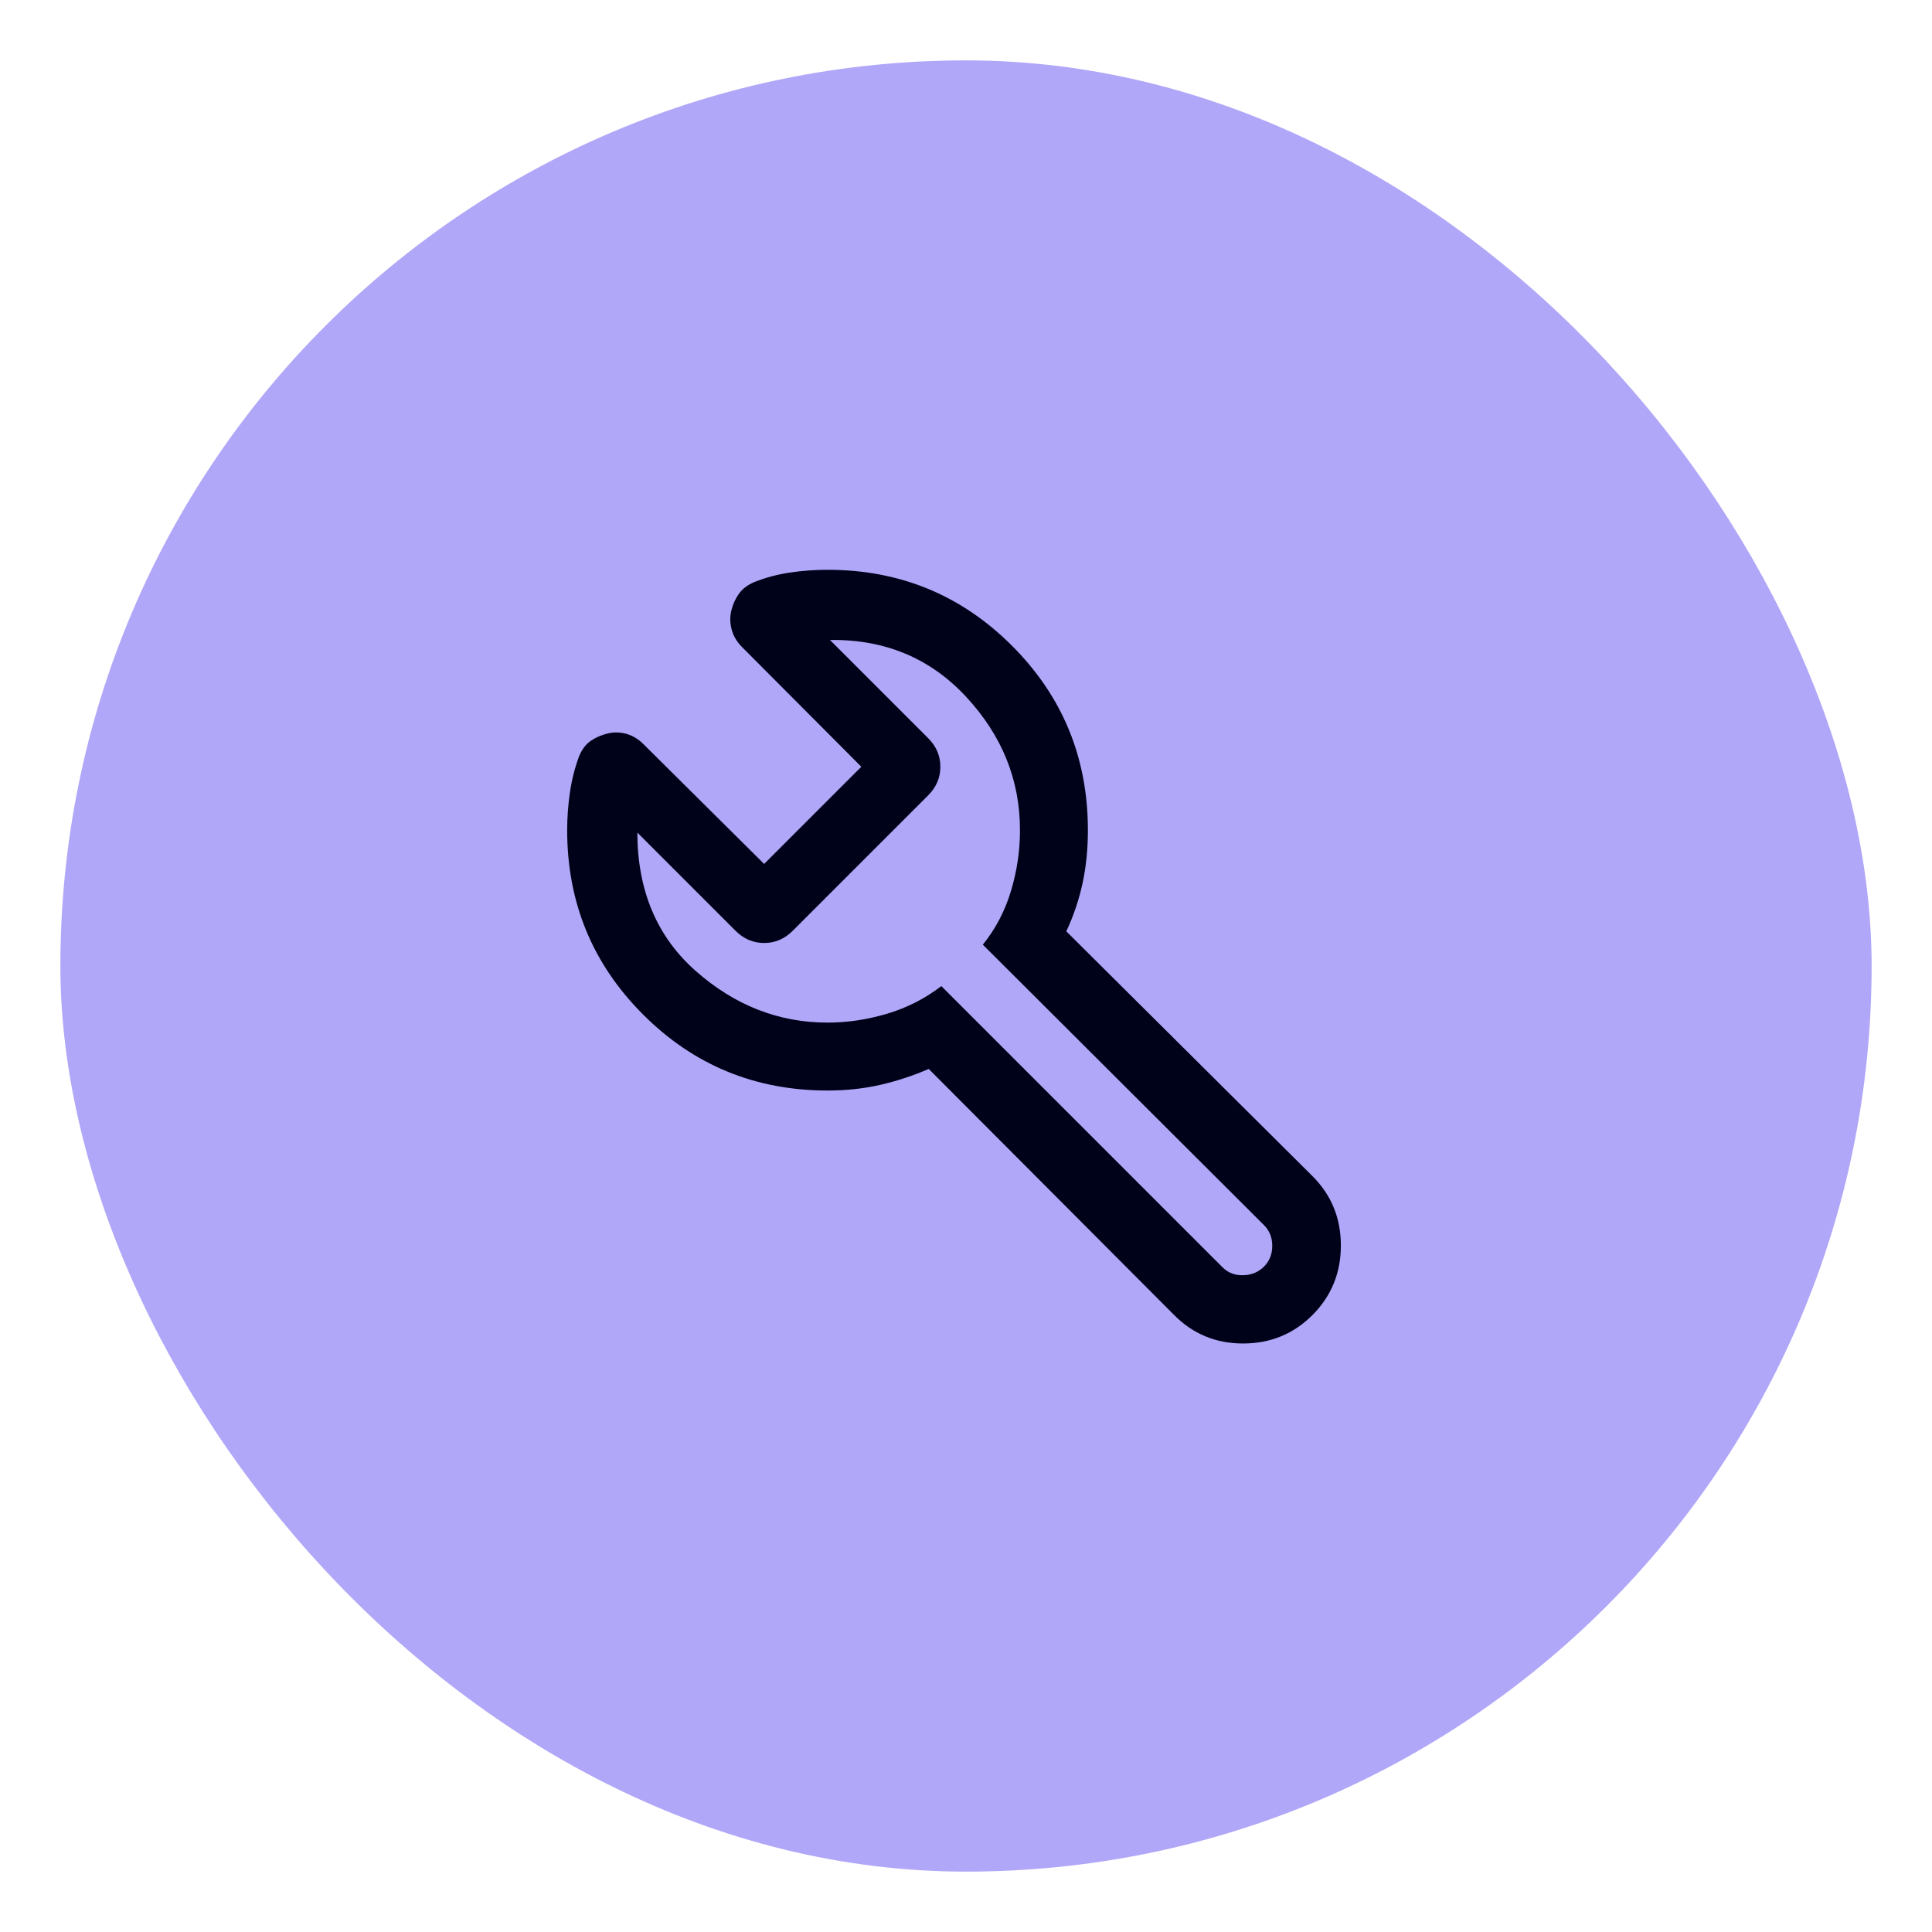
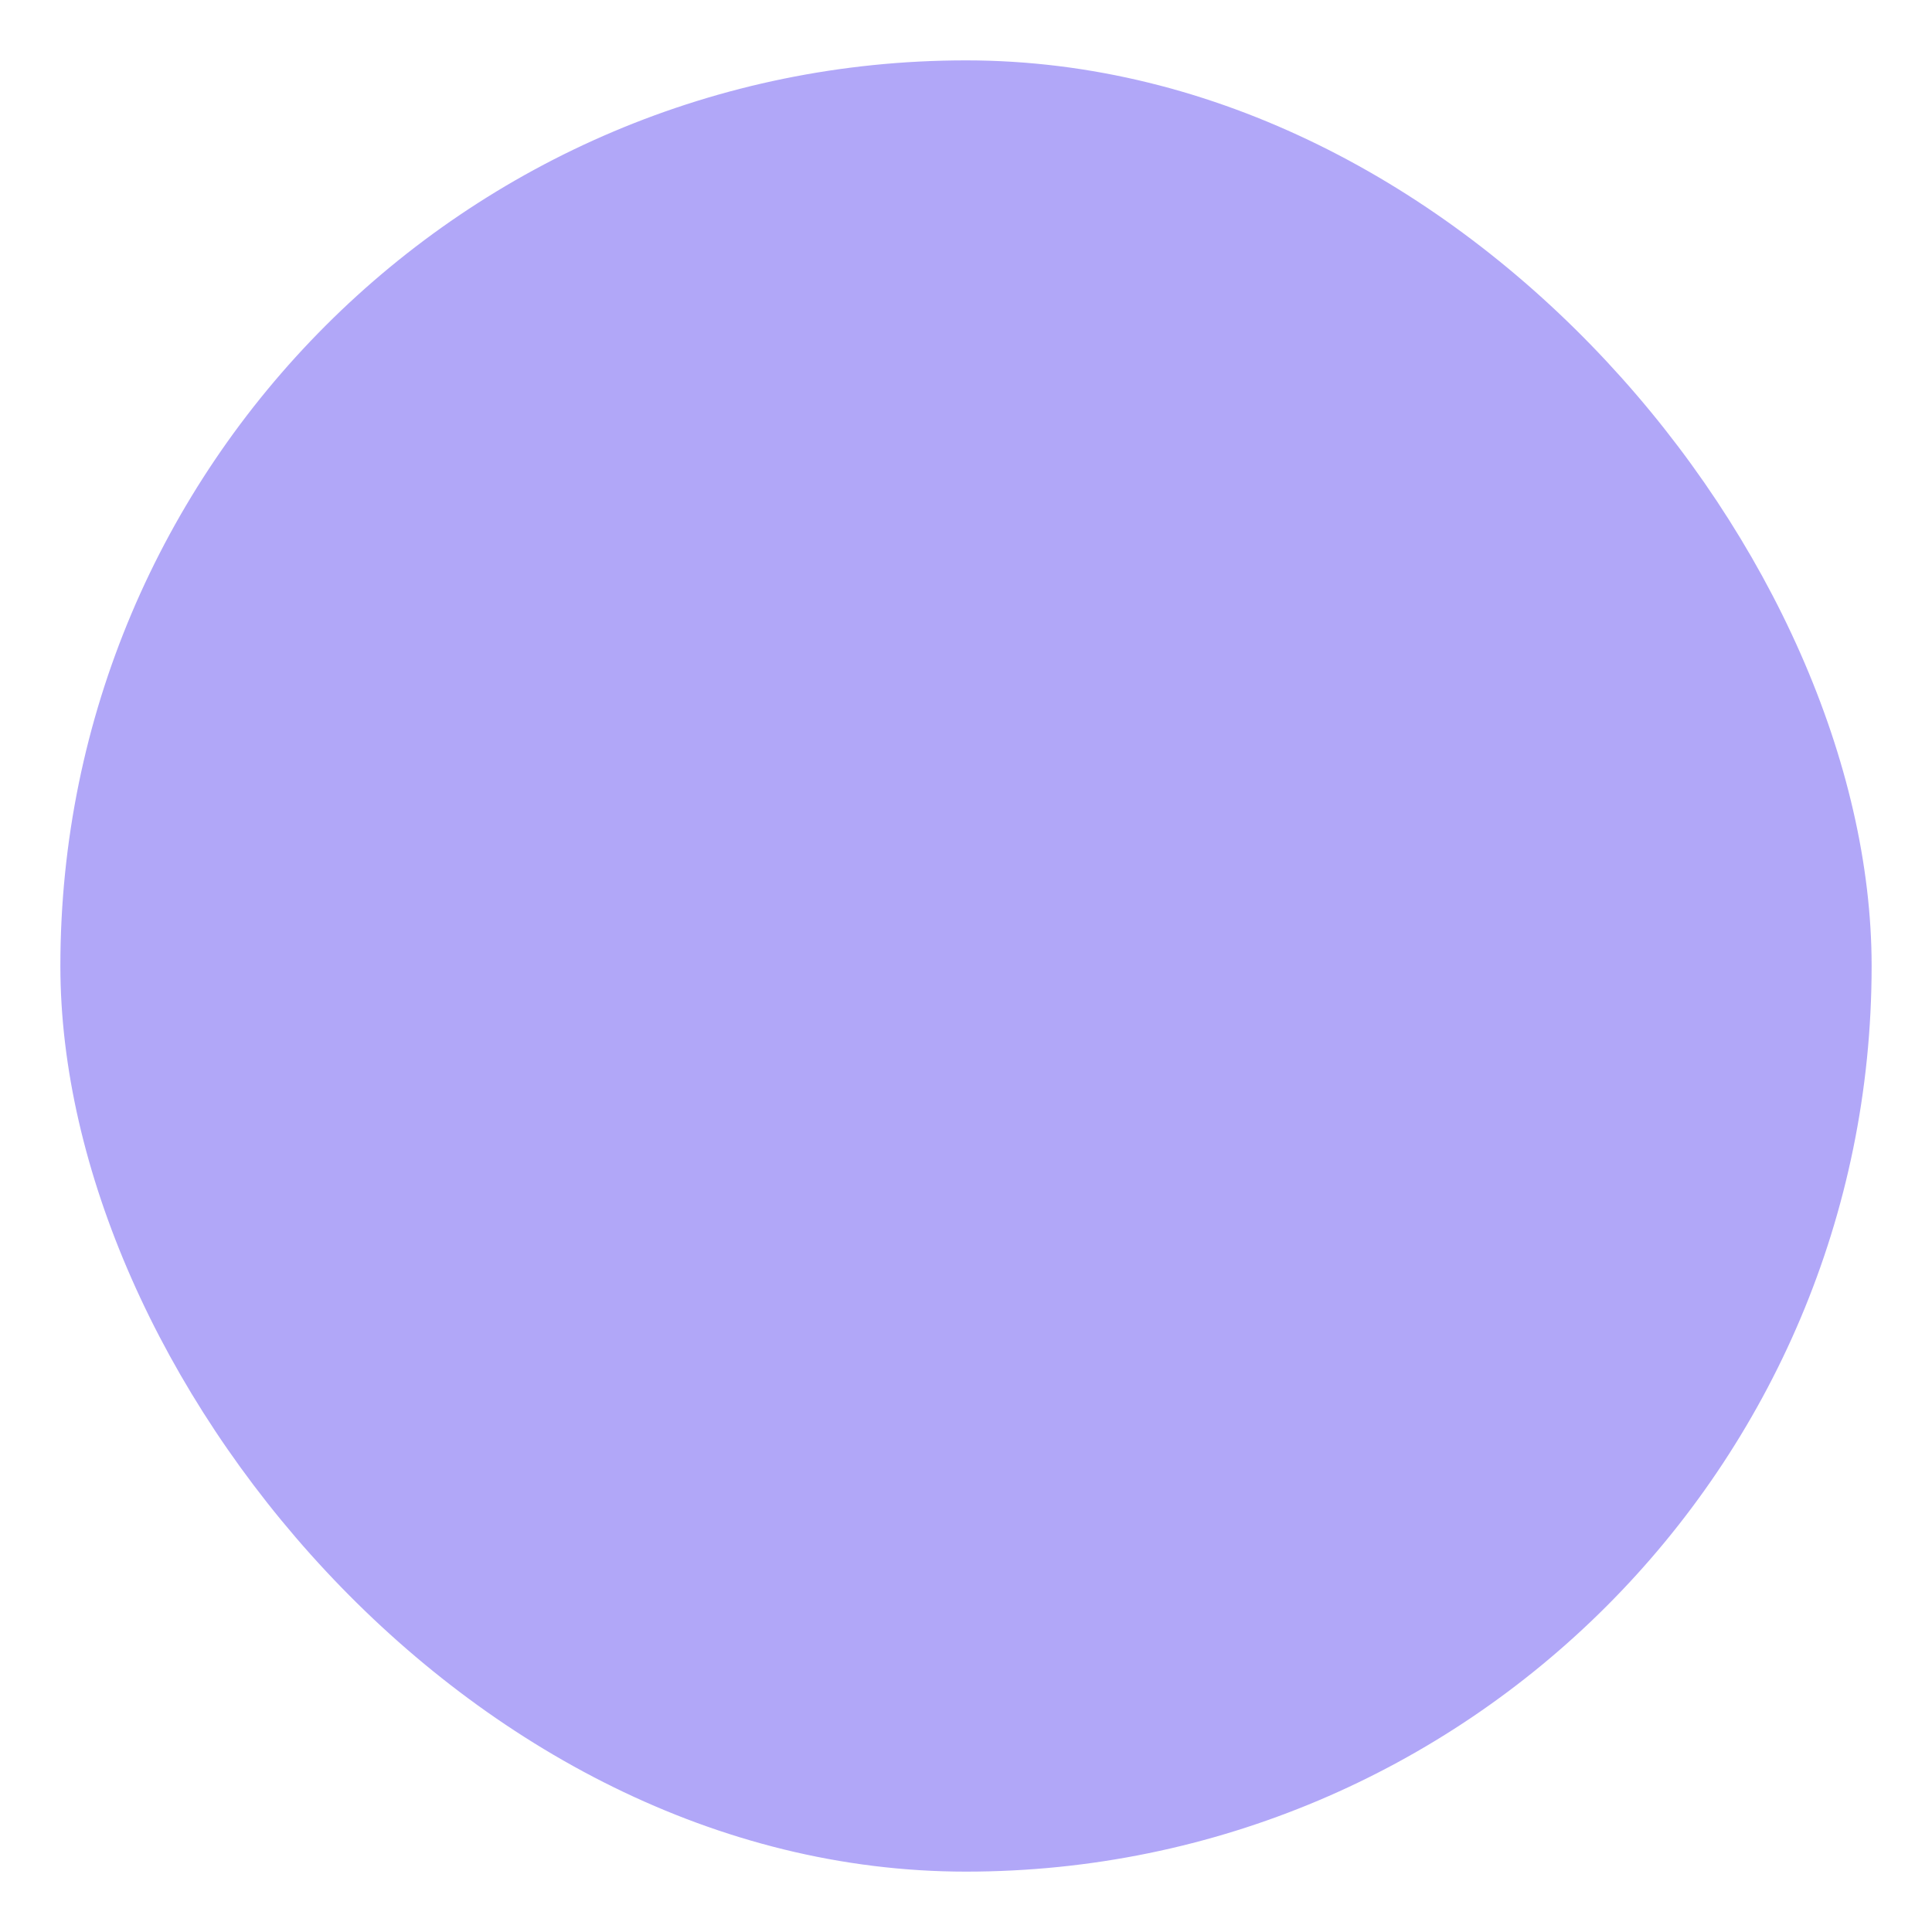
<svg xmlns="http://www.w3.org/2000/svg" width="64" height="64" viewBox="0 0 64 64" fill="none">
  <g filter="url(#filter0_d_2112_4547)">
    <rect x="2" y="1" width="60" height="60" rx="30" fill="#B1A7F8" />
    <mask id="mask0_2112_4547" style="mask-type:alpha" maskUnits="userSpaceOnUse" x="14" y="13" width="36" height="36">
-       <rect x="14" y="13" width="36" height="36" fill="#D9D9D9" />
-     </mask>
+       </mask>
    <g mask="url(#mask0_2112_4547)">
-       <path d="M27.413 35.125C25.017 35.125 22.981 34.286 21.304 32.609C19.627 30.932 18.788 28.896 18.788 26.5C18.788 26.083 18.819 25.667 18.879 25.25C18.94 24.833 19.041 24.434 19.183 24.051C19.28 23.82 19.41 23.649 19.573 23.539C19.736 23.428 19.921 23.348 20.127 23.298C20.332 23.248 20.54 23.252 20.748 23.309C20.957 23.367 21.147 23.482 21.318 23.653L25.313 27.619L28.532 24.4L24.58 20.434C24.409 20.262 24.295 20.069 24.237 19.854C24.18 19.639 24.176 19.429 24.226 19.225C24.276 19.021 24.358 18.838 24.474 18.674C24.589 18.511 24.757 18.381 24.979 18.285C25.361 18.133 25.759 18.026 26.173 17.966C26.586 17.905 27 17.875 27.413 17.875C29.809 17.875 31.846 18.713 33.523 20.39C35.2 22.068 36.038 24.104 36.038 26.5C36.038 27.133 35.978 27.722 35.859 28.268C35.74 28.814 35.561 29.342 35.323 29.852L43.475 37.958C44.103 38.584 44.418 39.351 44.418 40.258C44.418 41.165 44.105 41.933 43.478 42.562C42.851 43.19 42.084 43.505 41.176 43.505C40.268 43.505 39.5 43.183 38.871 42.538L30.765 34.41C30.236 34.639 29.699 34.815 29.152 34.939C28.606 35.063 28.026 35.125 27.413 35.125ZM27.413 32.875C28.07 32.875 28.726 32.777 29.383 32.582C30.039 32.387 30.639 32.082 31.183 31.666L40.498 40.981C40.681 41.163 40.909 41.251 41.184 41.243C41.459 41.236 41.688 41.141 41.871 40.958C42.054 40.775 42.145 40.546 42.145 40.271C42.145 39.996 42.054 39.767 41.871 39.584L32.557 30.293C32.978 29.774 33.288 29.183 33.488 28.52C33.688 27.858 33.788 27.184 33.788 26.5C33.788 24.837 33.194 23.364 32.005 22.084C30.817 20.803 29.313 20.175 27.494 20.2L30.745 23.451C31.016 23.722 31.151 24.038 31.151 24.4C31.151 24.762 31.016 25.078 30.745 25.349L26.262 29.832C25.991 30.103 25.675 30.238 25.313 30.238C24.952 30.238 24.635 30.103 24.364 29.832L21.113 26.581C21.117 28.506 21.764 30.036 23.055 31.172C24.345 32.307 25.798 32.875 27.413 32.875Z" fill="#00021A" />
-     </g>
+       </g>
  </g>
  <defs>
    <filter id="filter0_d_2112_4547" x="0" y="0" width="64" height="64" filterUnits="userSpaceOnUse" color-interpolation-filters="sRGB">
      <feFlood flood-opacity="0" result="BackgroundImageFix" />
      <feColorMatrix in="SourceAlpha" type="matrix" values="0 0 0 0 0 0 0 0 0 0 0 0 0 0 0 0 0 0 127 0" result="hardAlpha" />
      <feOffset dy="1" />
      <feGaussianBlur stdDeviation="1" />
      <feColorMatrix type="matrix" values="0 0 0 0 0.063 0 0 0 0 0.094 0 0 0 0 0.157 0 0 0 0.05 0" />
      <feBlend mode="normal" in2="BackgroundImageFix" result="effect1_dropShadow_2112_4547" />
      <feBlend mode="normal" in="SourceGraphic" in2="effect1_dropShadow_2112_4547" result="shape" />
    </filter>
  </defs>
</svg>